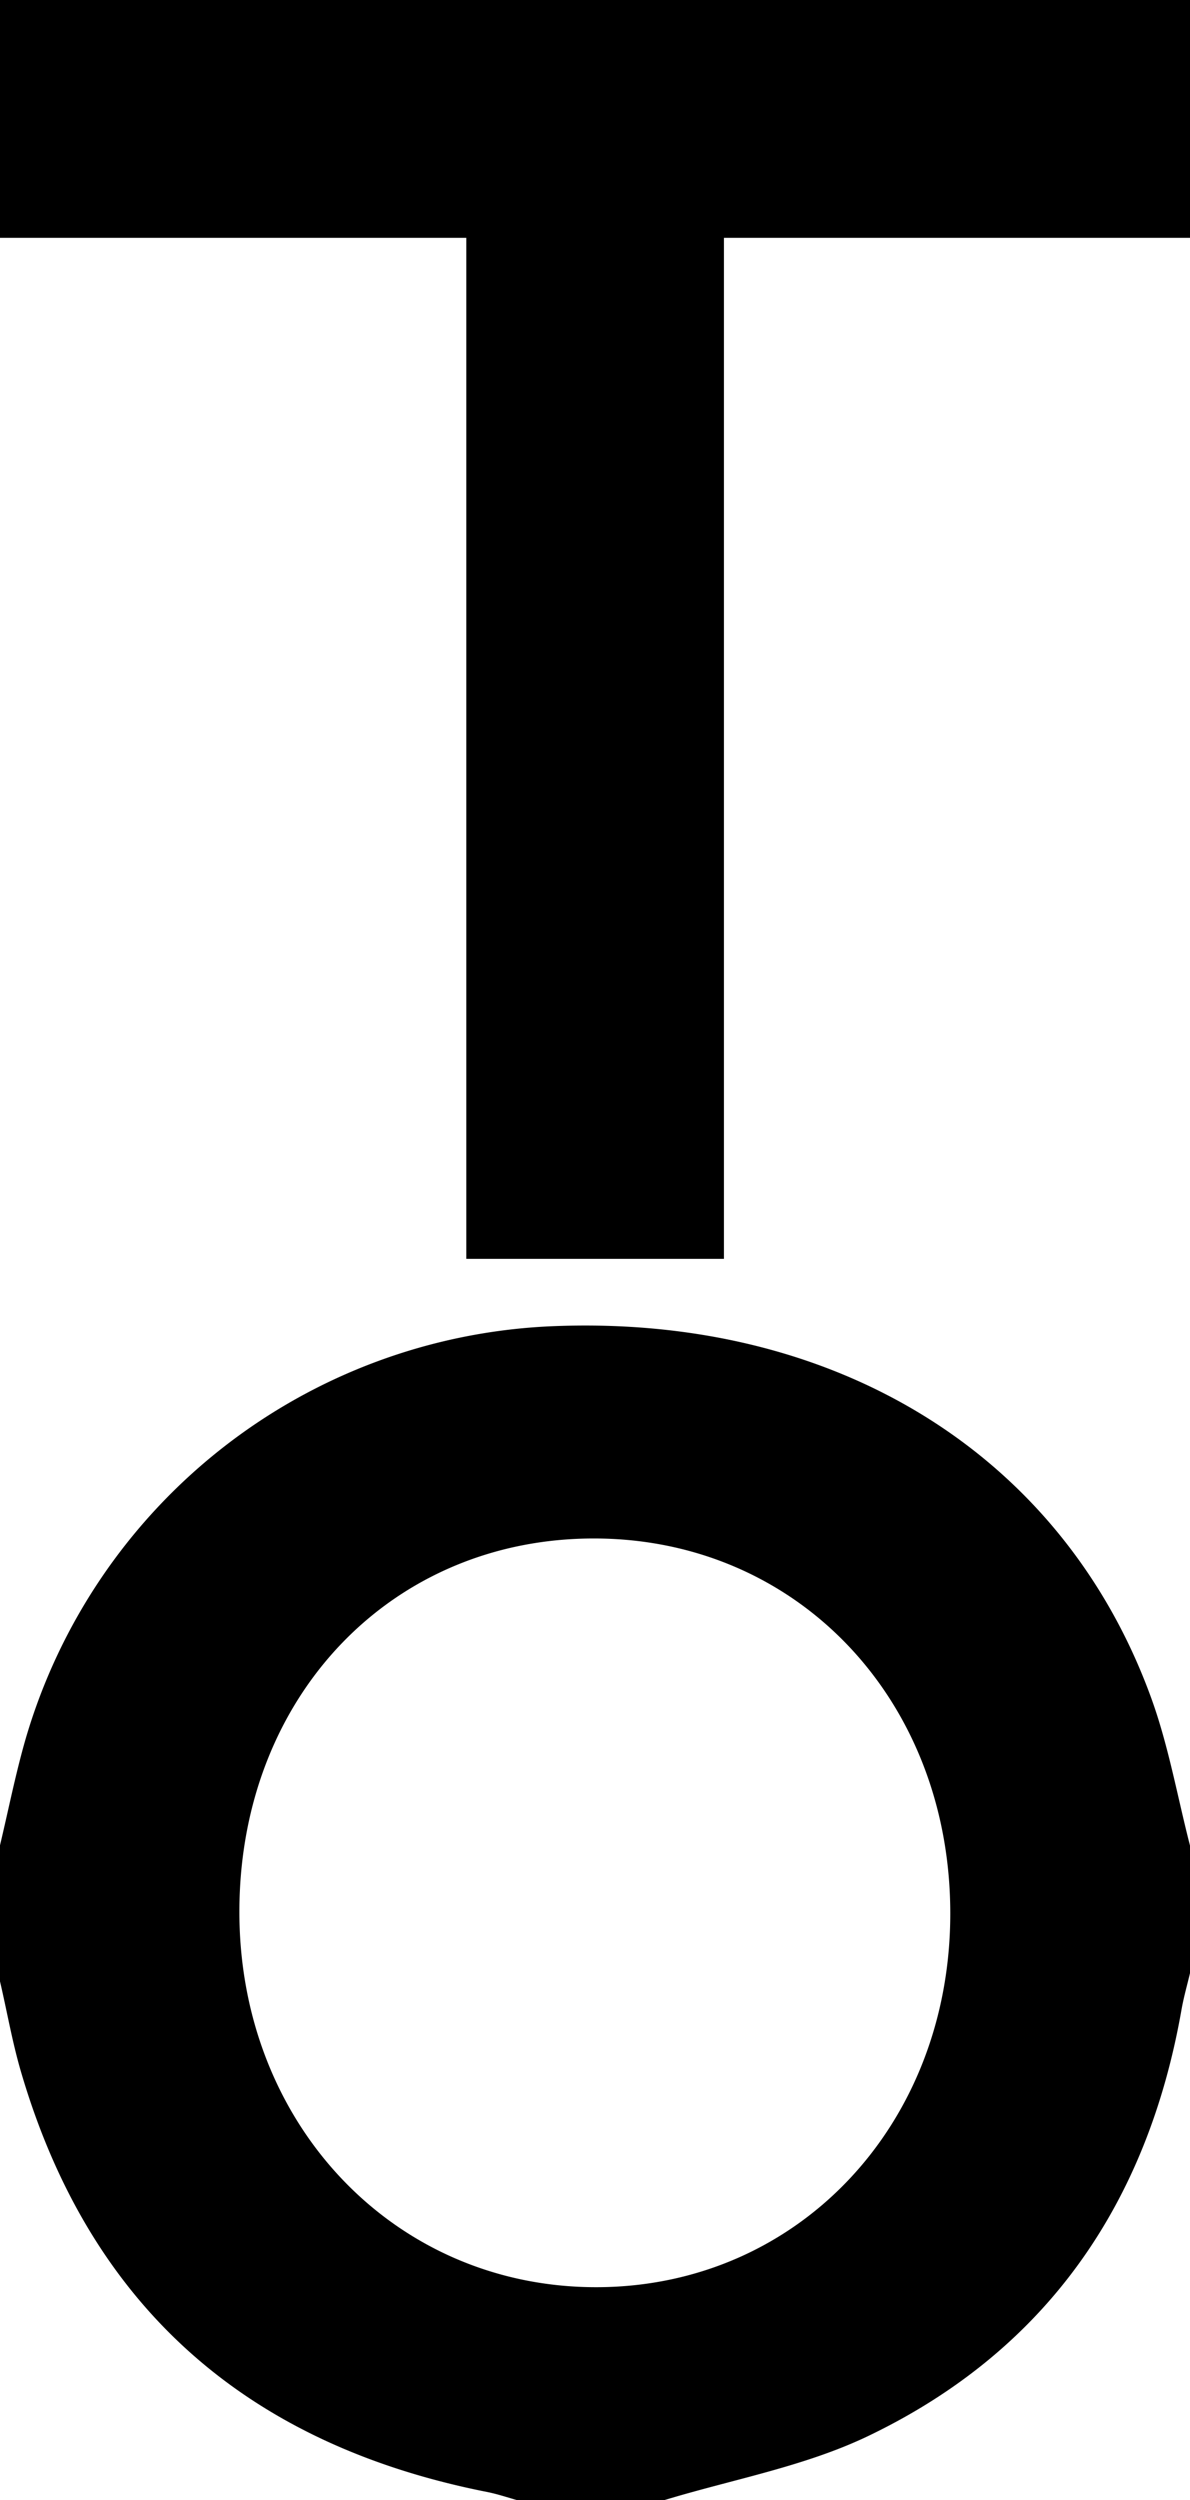
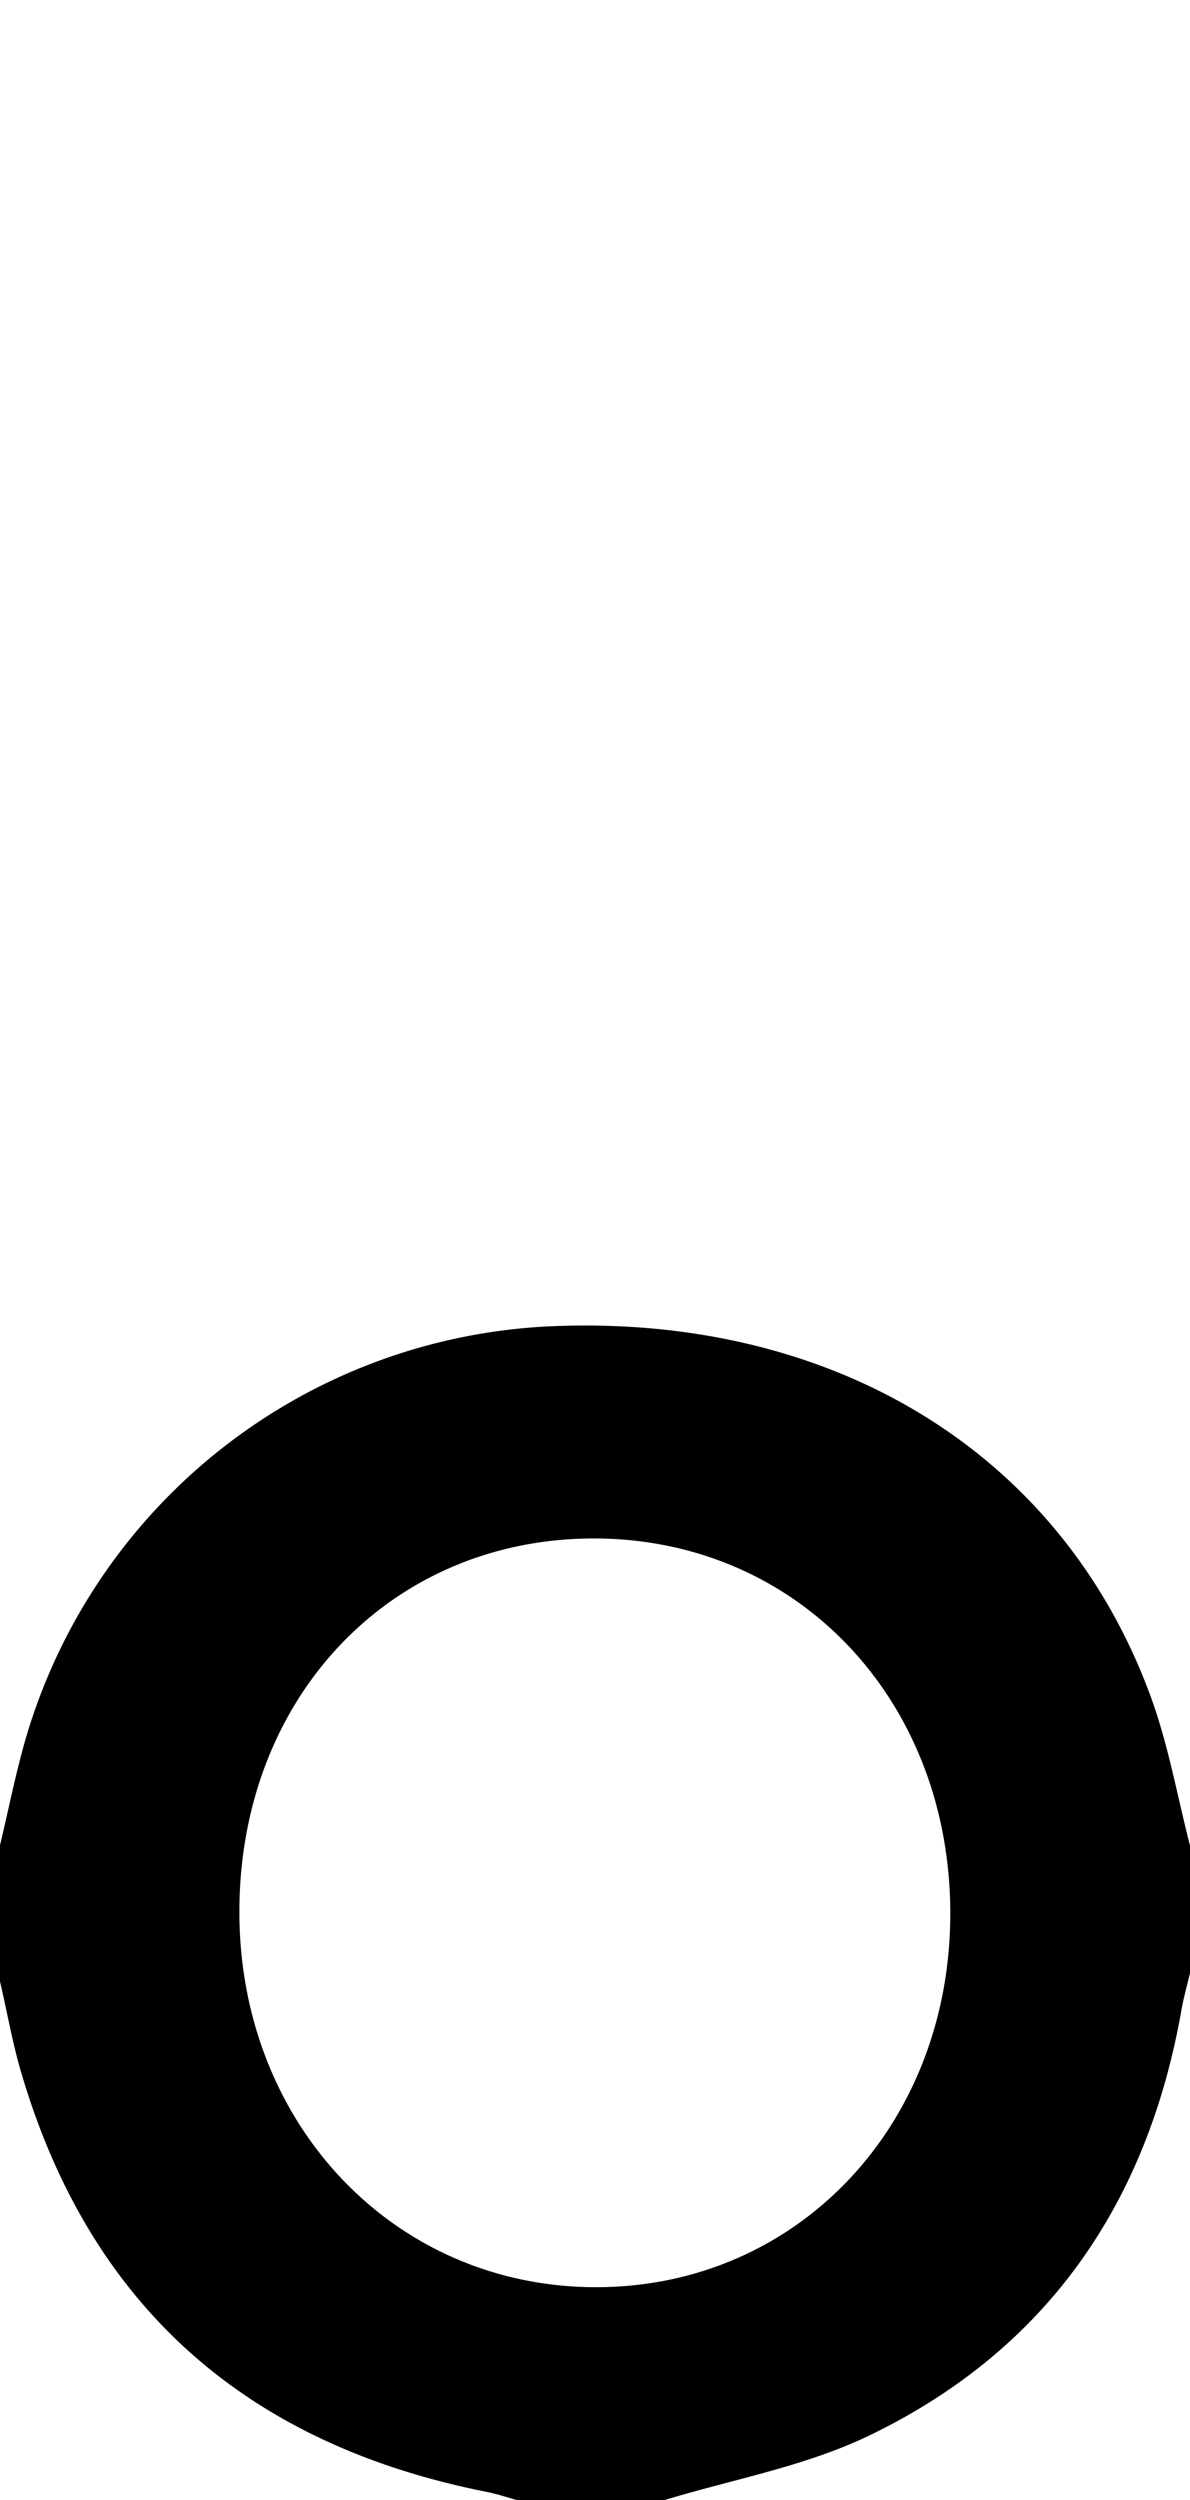
<svg xmlns="http://www.w3.org/2000/svg" id="Calque_1" data-name="Calque 1" viewBox="0 0 259.08 544">
  <path id="Tracé_1468" data-name="Tracé 1468" d="M0,401.51C1.84,393.8,3.38,386,5.57,378.39a124.9,124.9,0,0,1,114.36-89.81c61.86-2.68,111.5,27.84,130.75,81,3.73,10.32,5.65,21.29,8.4,32v27.75c-.63,2.65-1.38,5.28-1.85,7.95-7.41,42.24-29.43,74.2-68.29,92.8-13.91,6.65-29.68,9.44-44.6,14H112.88c-2.3-.64-4.58-1.42-6.92-1.88C53.87,531.89,19.53,502,4.53,450.66c-1.87-6.41-3-13-4.53-19.54Zm129.45-66.76c-44.1-.08-77,34.18-77.33,80.55-.34,46.58,33.6,82.48,77.88,82.36,43.65-.12,76.86-35.22,76.89-81.25C206.91,369.9,173.65,334.83,129.45,334.75Z" />
-   <path id="Tracé_1469" data-name="Tracé 1469" d="M259.08,51.75H157.61V273.91H101.52V51.75H0V0H259.08Z" />
</svg>